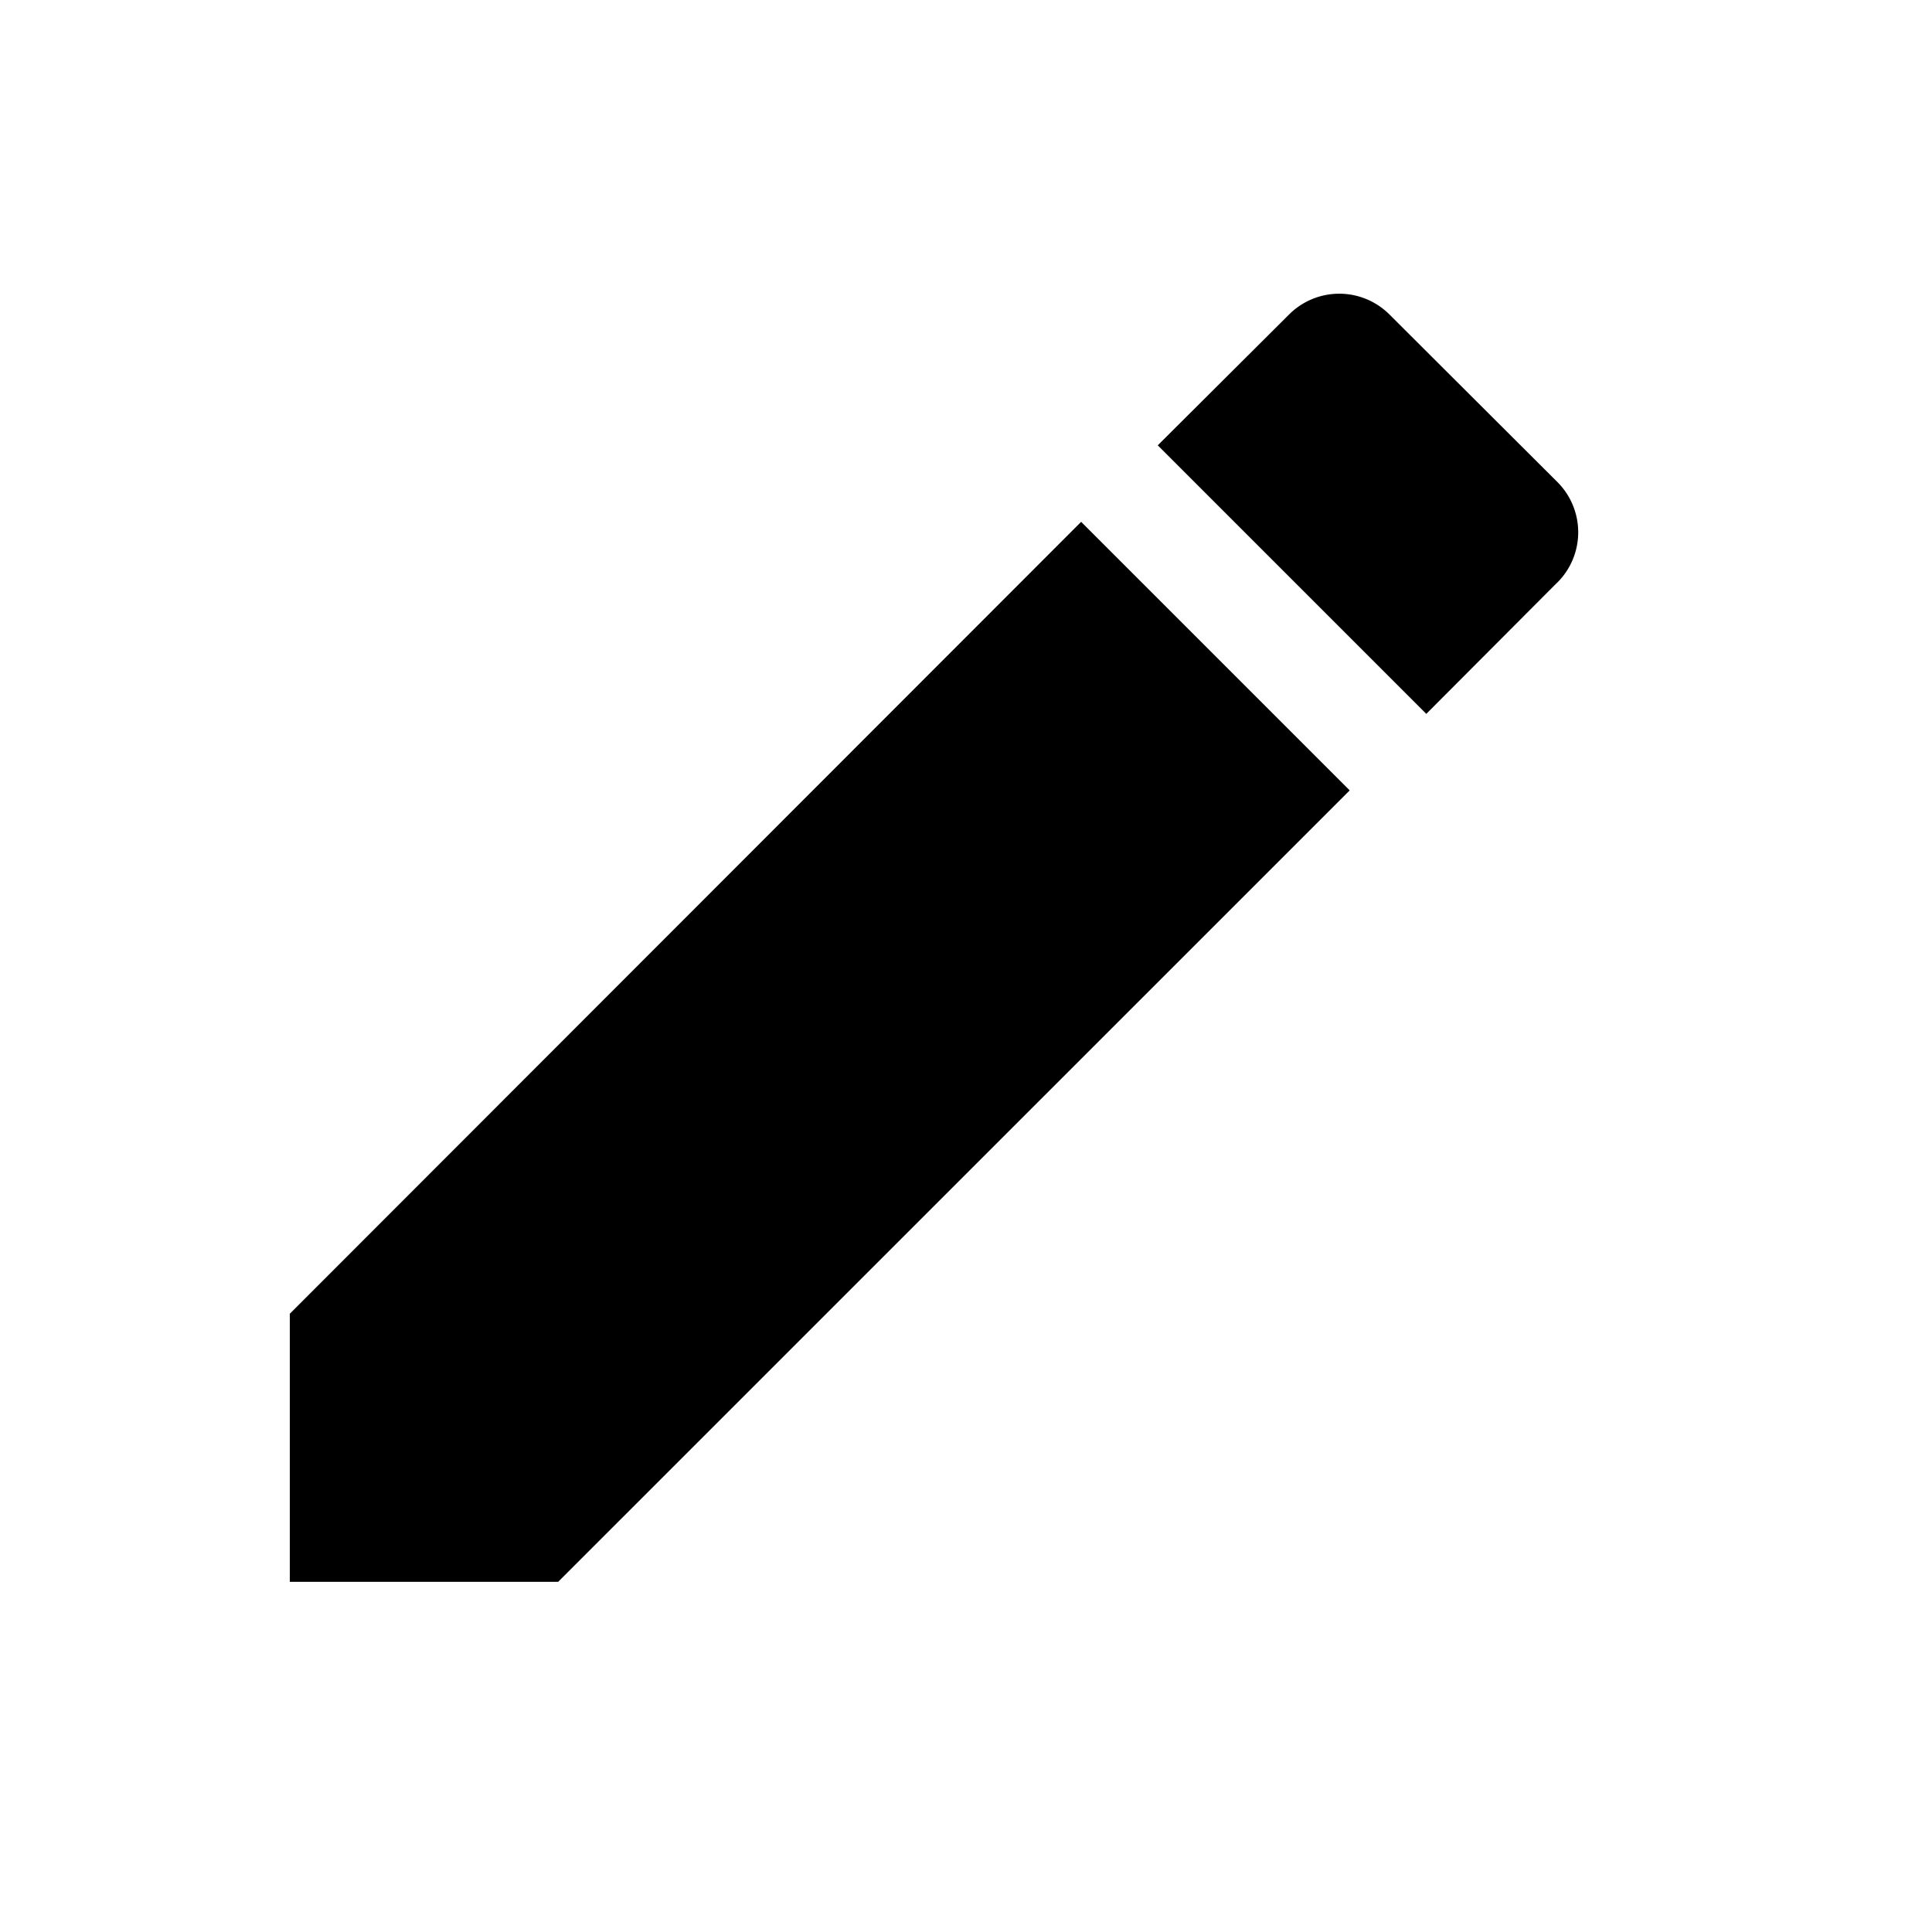
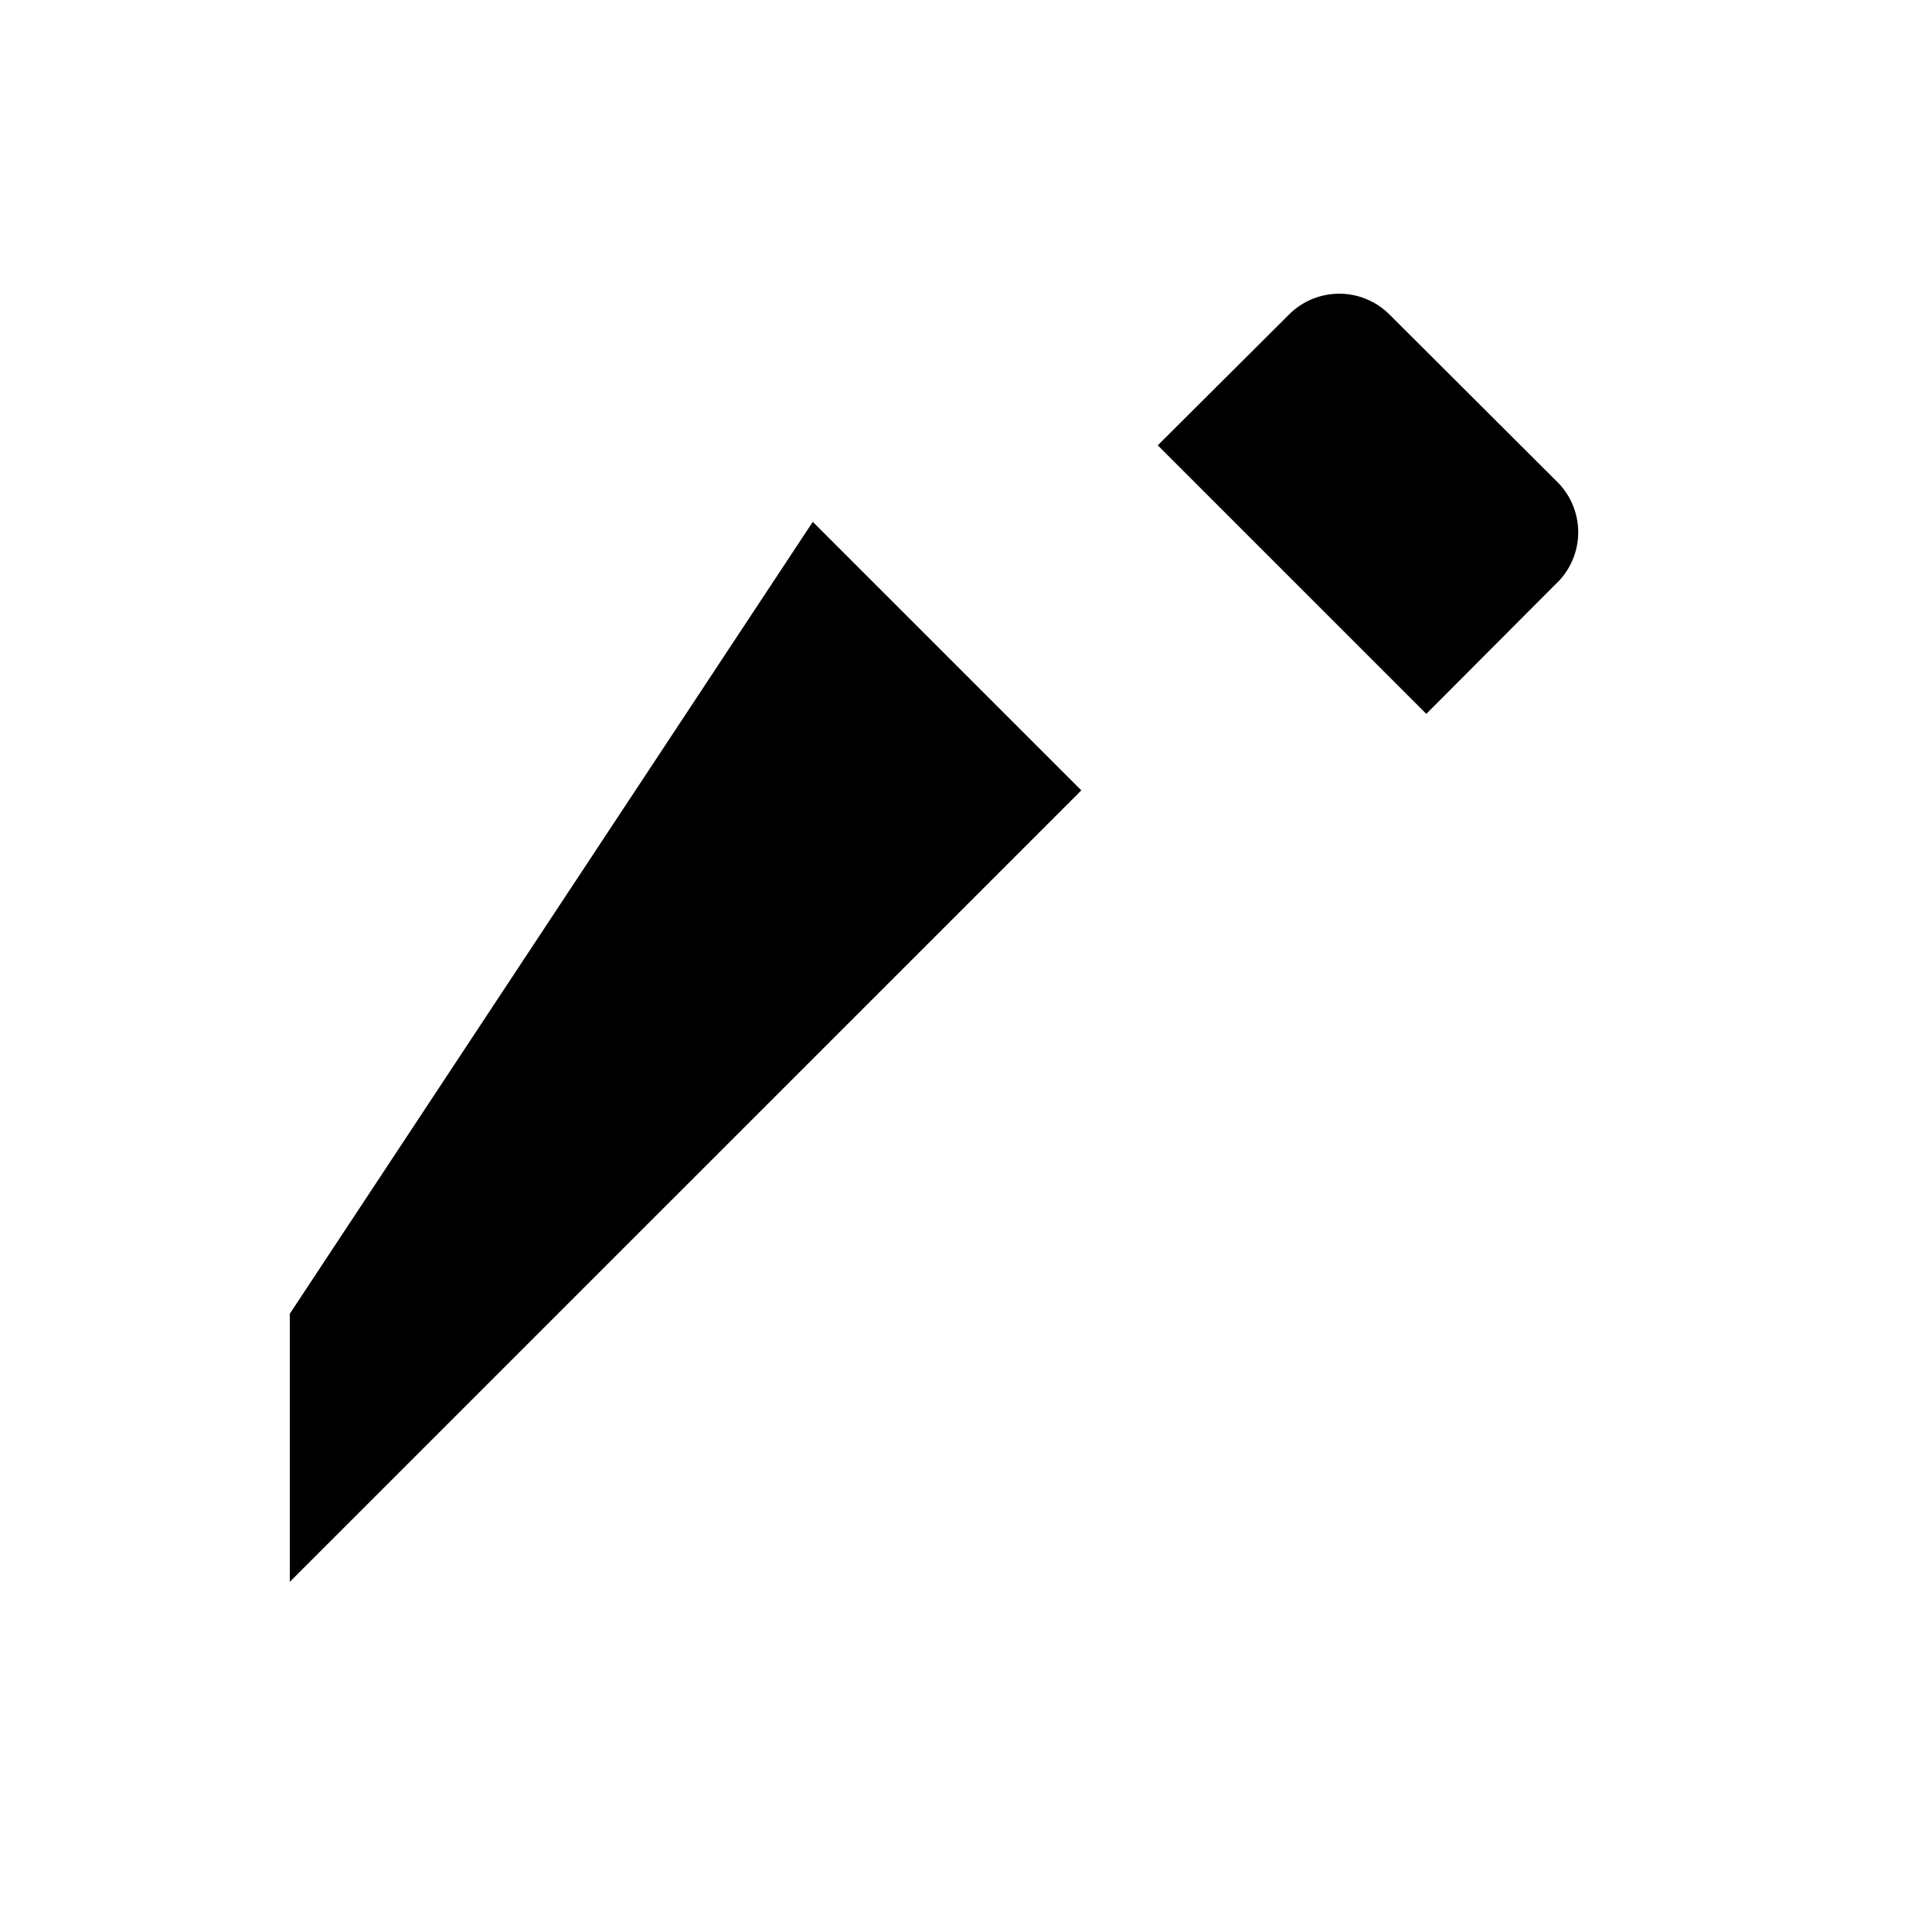
<svg xmlns="http://www.w3.org/2000/svg" viewBox="0 0 20 20">
-   <path d="M3 13.598v2.777h2.778l8.194-8.193-2.78-2.78L3 13.6zm13.12-7.566a.735.735 0 0 0 0-1.044l-1.734-1.73a.735.735 0 0 0-1.044 0L11.985 4.61l2.78 2.78 1.354-1.358z" />
+   <path d="M3 13.598v2.777l8.194-8.193-2.78-2.78L3 13.6zm13.12-7.566a.735.735 0 0 0 0-1.044l-1.734-1.73a.735.735 0 0 0-1.044 0L11.985 4.61l2.78 2.78 1.354-1.358z" />
</svg>